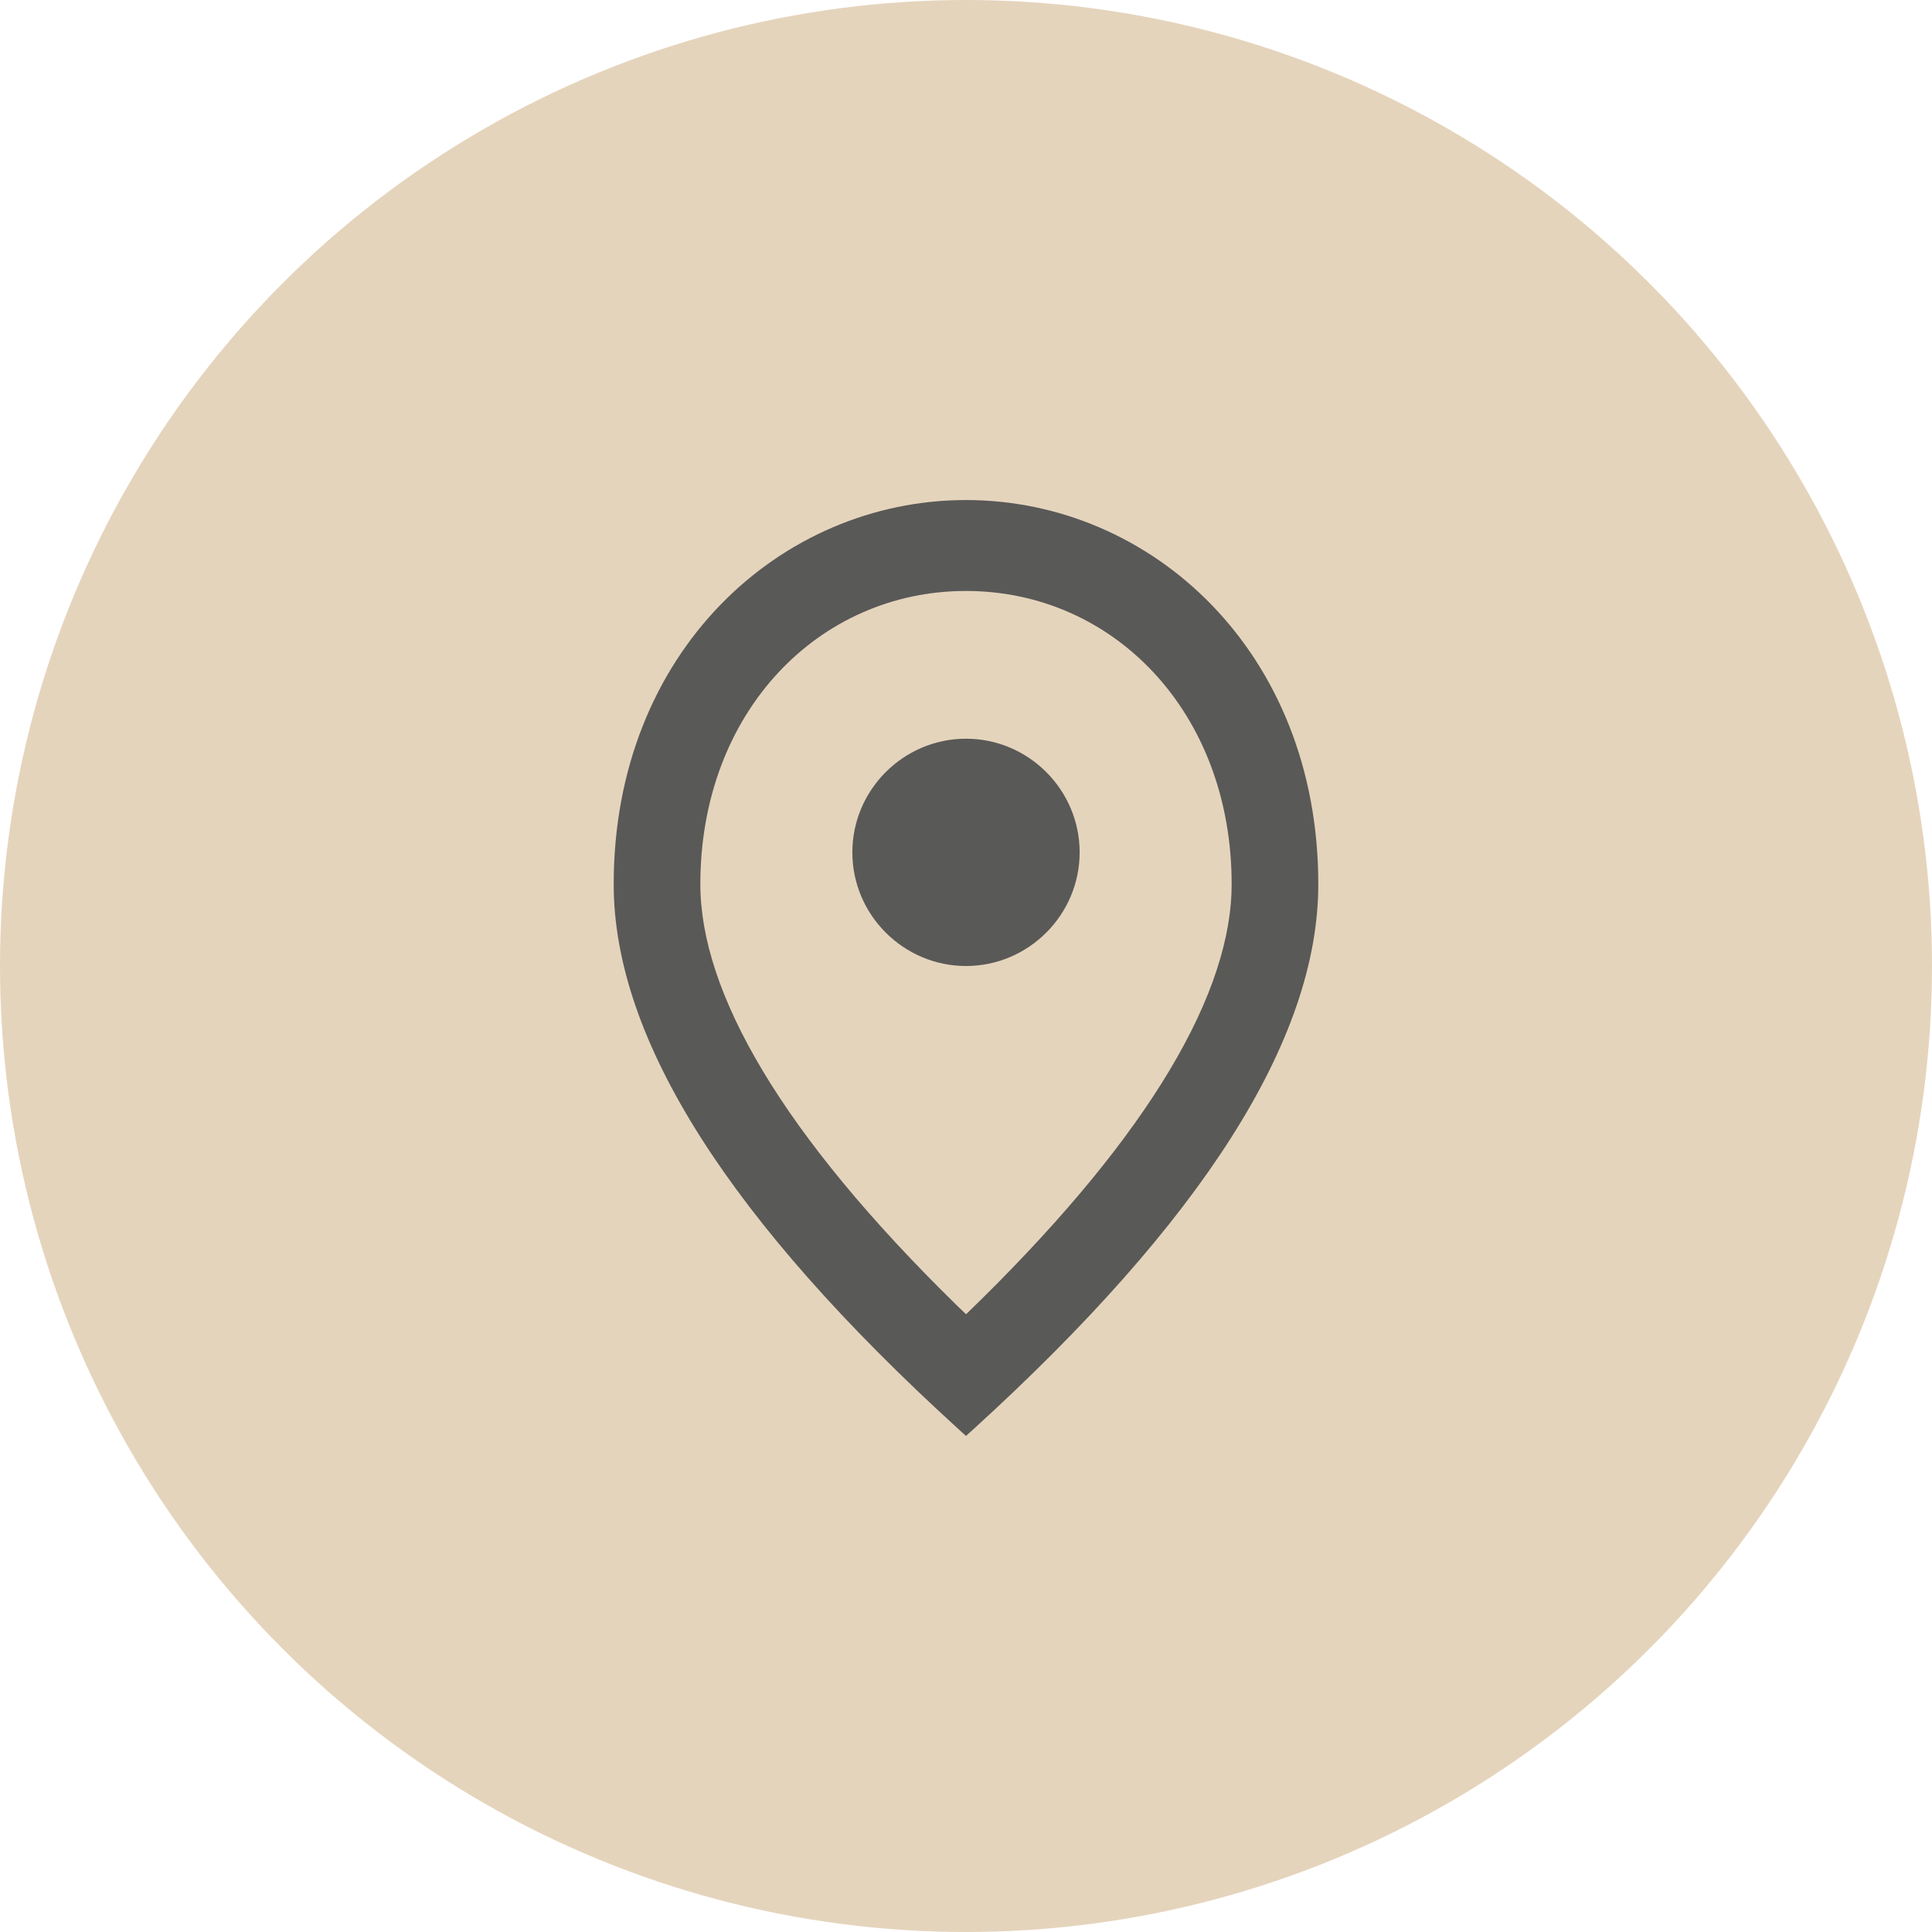
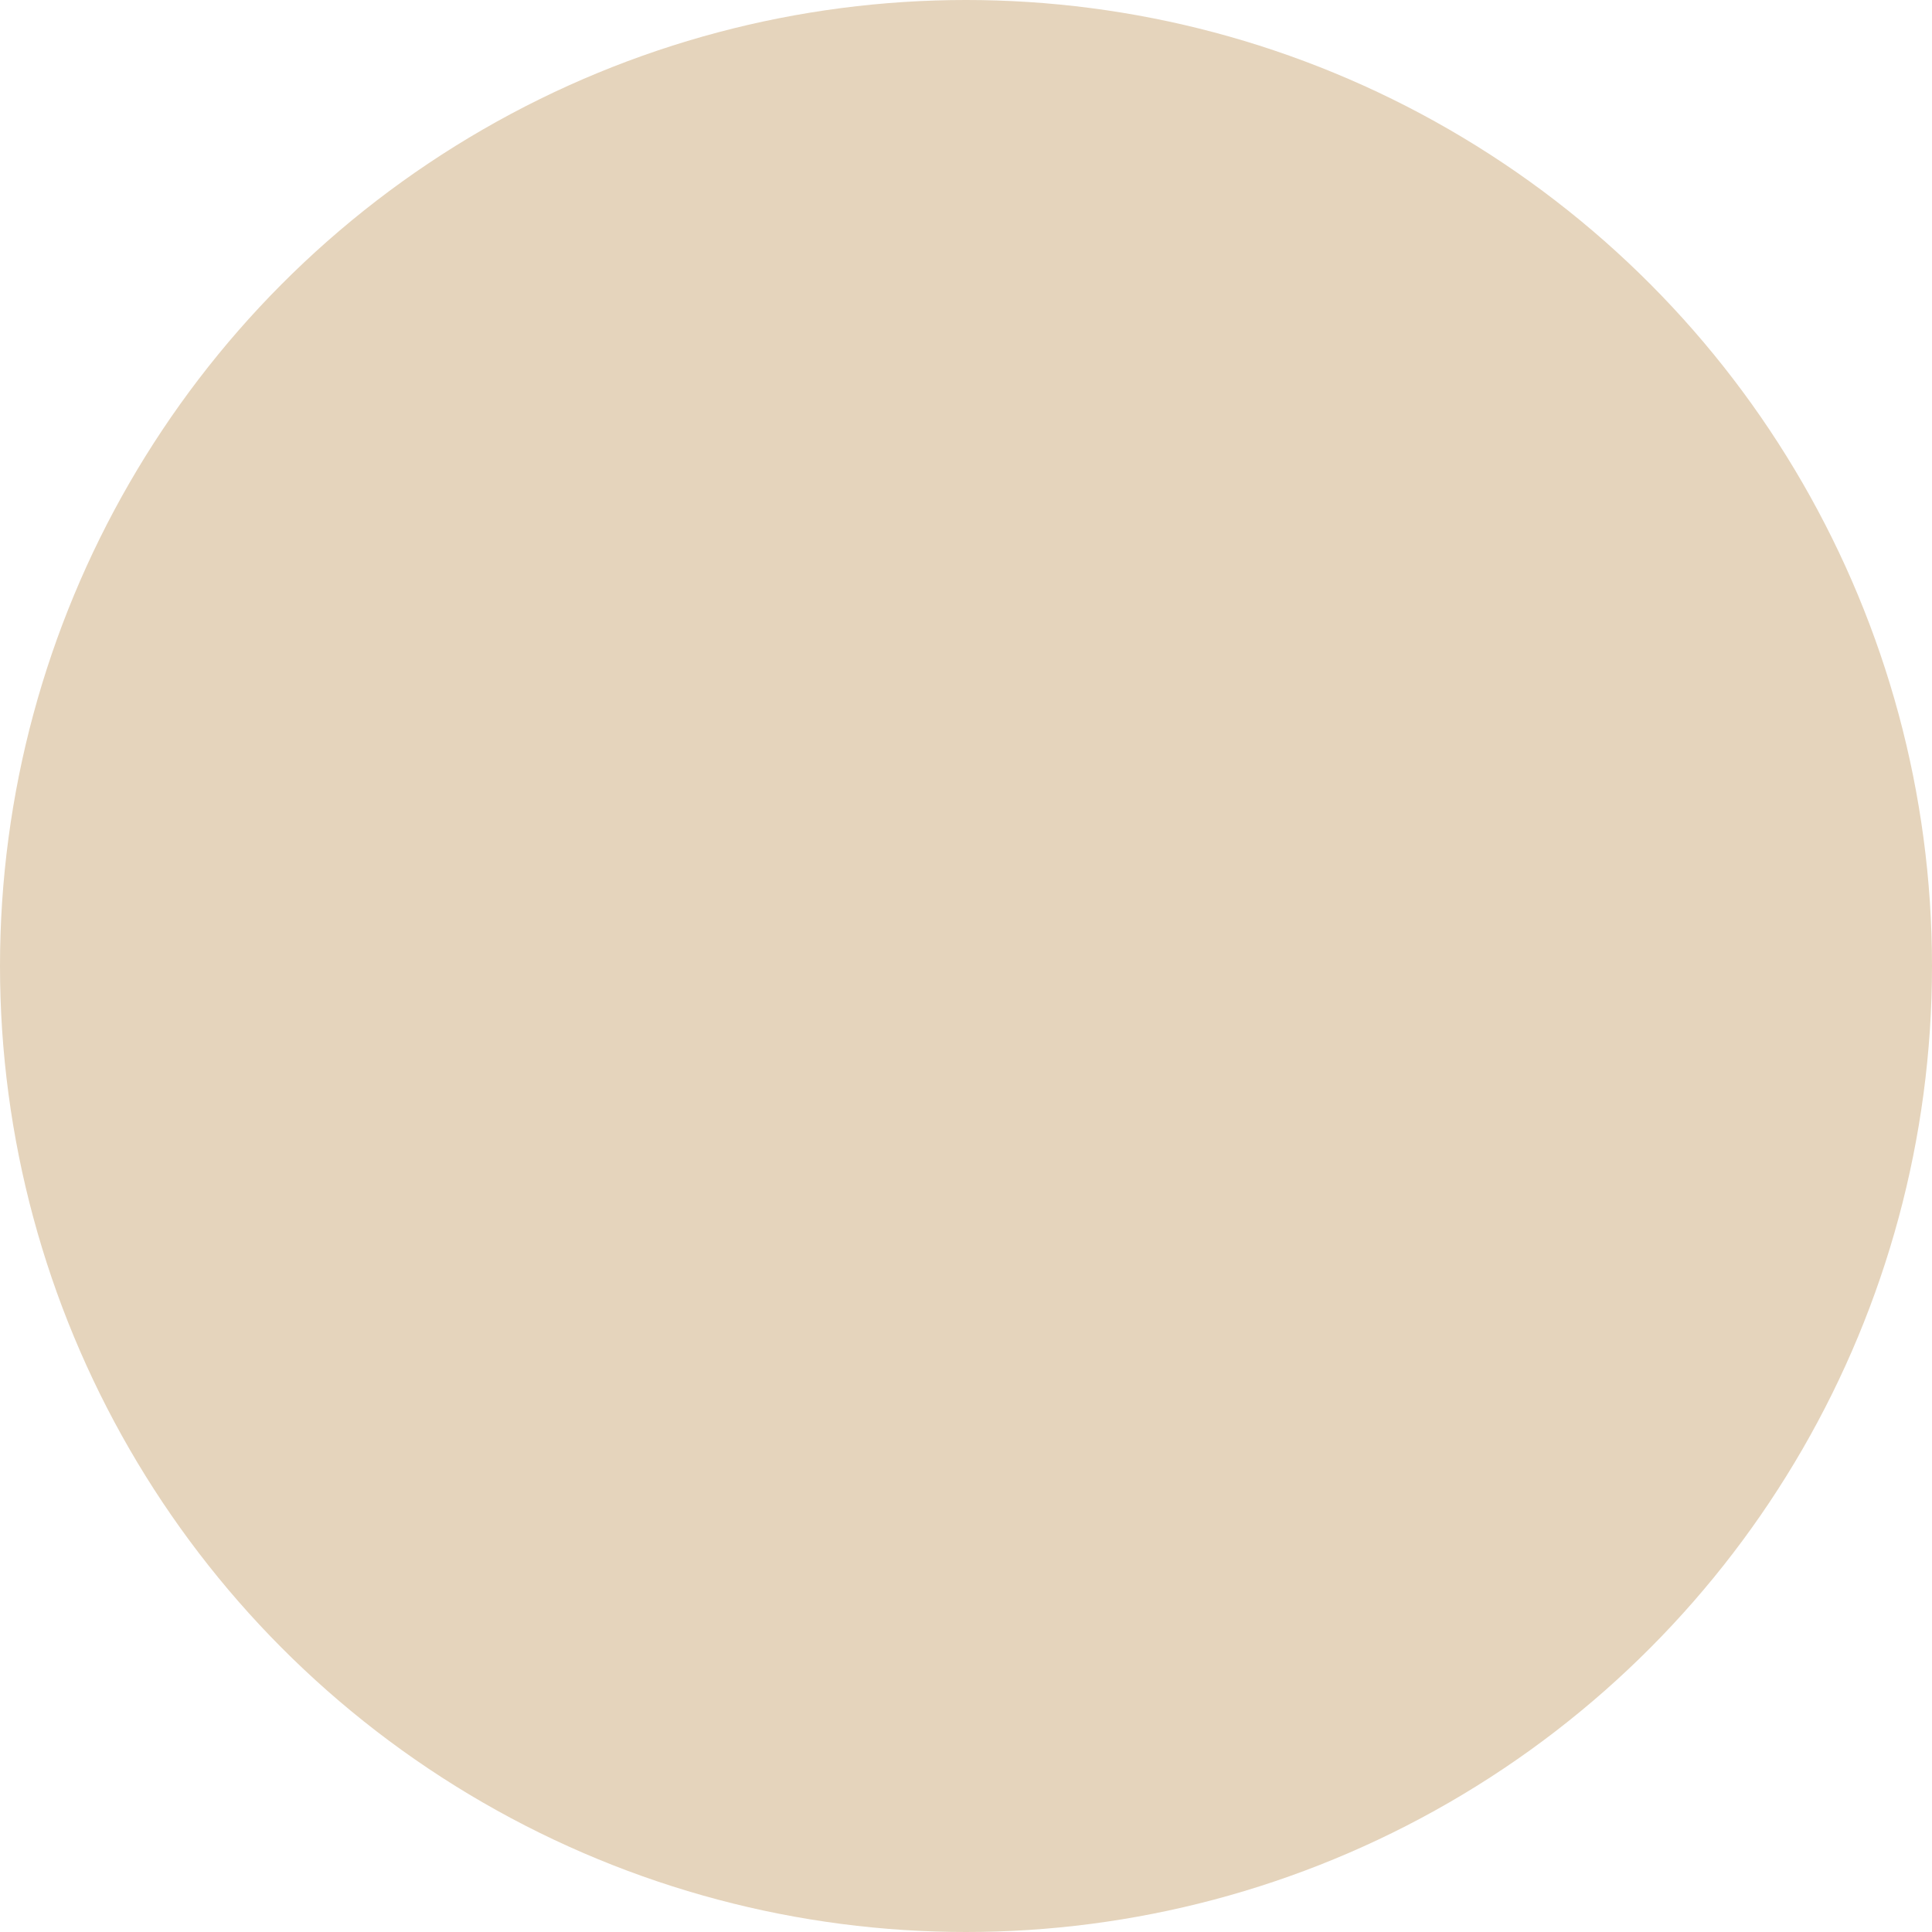
<svg xmlns="http://www.w3.org/2000/svg" width="34" height="34" viewBox="0 0 34 34" fill="none">
  <circle cx="17" cy="17" r="17" fill="#E5D4BC" />
-   <path d="M17 17C15.9 17 15 16.1 15 15C15 13.9 15.9 13 17 13C18.1 13 19 13.9 19 15C19 16.1 18.1 17 17 17Z" fill="#595957" />
-   <path fill-rule="evenodd" clip-rule="evenodd" d="M16.865 25.148L17 25.27L17.135 25.148C19.141 23.321 20.655 21.611 21.668 20.018C22.681 18.426 23.2 16.939 23.2 15.56C23.2 11.472 20.266 8.8 17 8.8C13.734 8.8 10.8 11.472 10.8 15.56C10.8 16.939 11.319 18.426 12.332 20.018C13.345 21.611 14.859 23.321 16.865 25.148ZM12.325 15.56C12.325 12.527 14.411 10.4 17 10.4C19.589 10.4 21.674 12.526 21.675 15.558L21.672 15.714C21.634 16.68 21.237 17.796 20.448 19.055C19.674 20.29 18.53 21.651 17.001 23.129L16.831 22.965L16.831 22.965C15.303 21.469 14.174 20.095 13.428 18.853C12.681 17.609 12.325 16.51 12.325 15.56Z" fill="#595957" />
</svg>